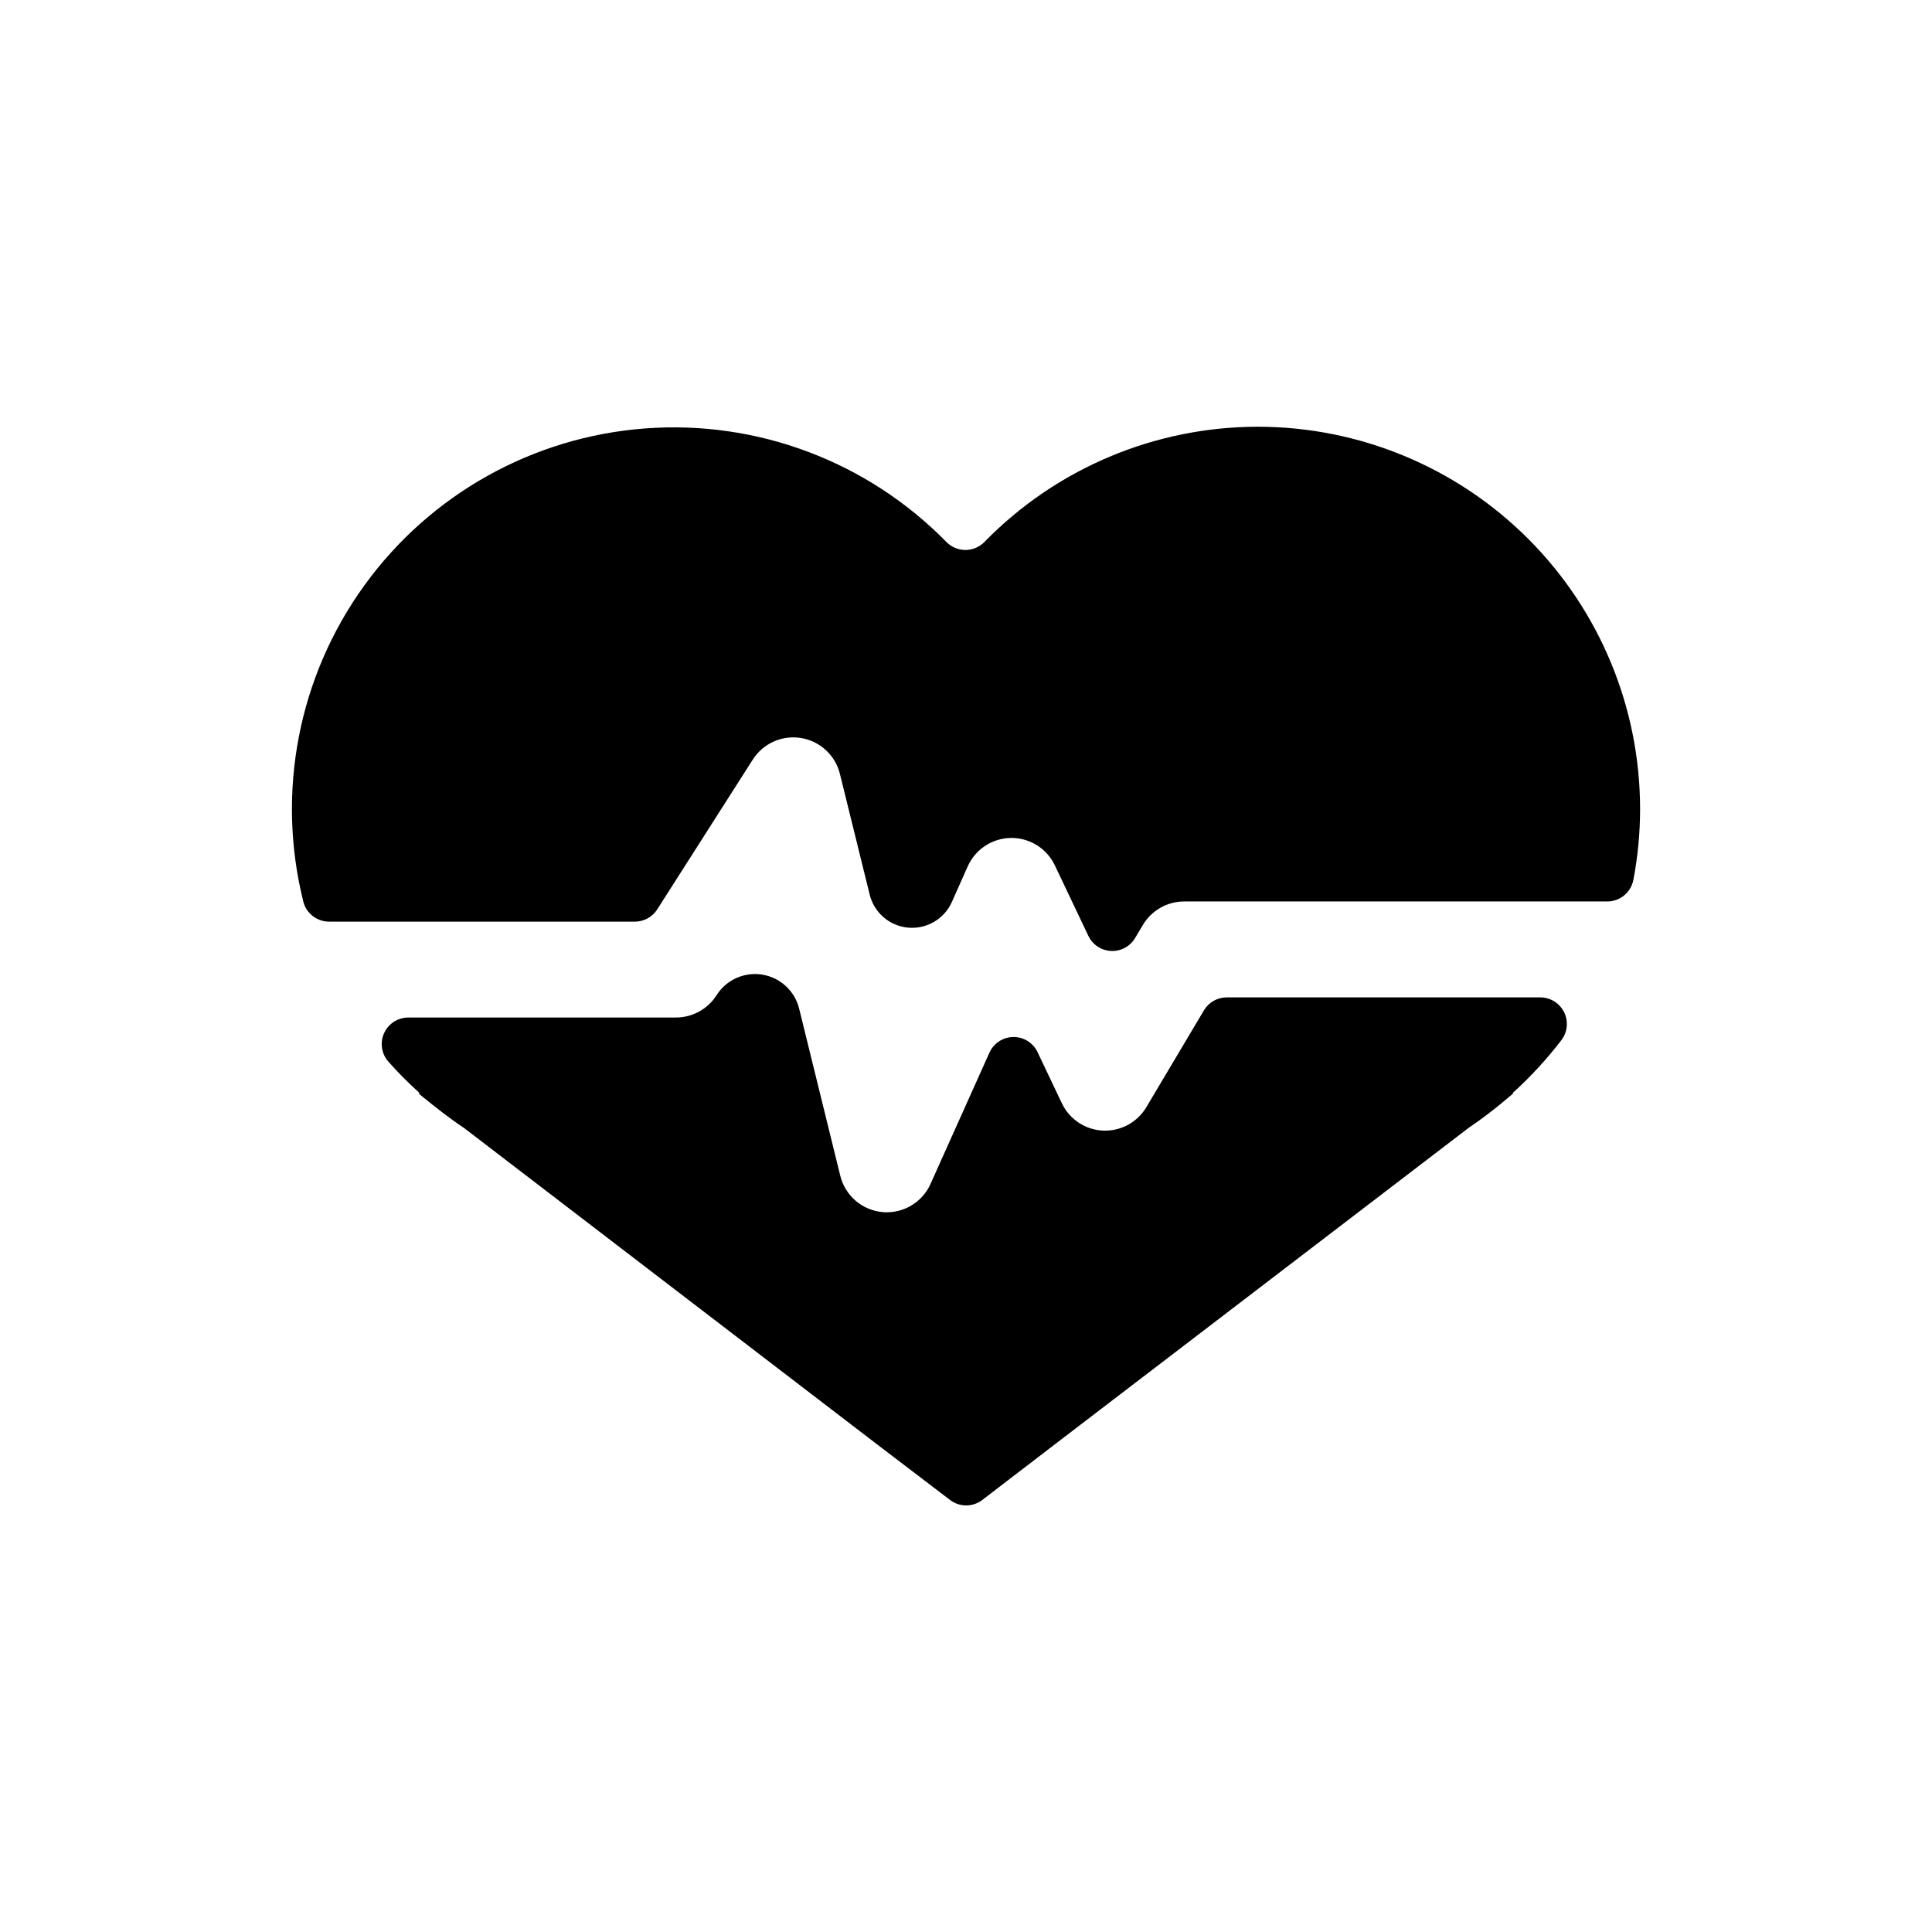
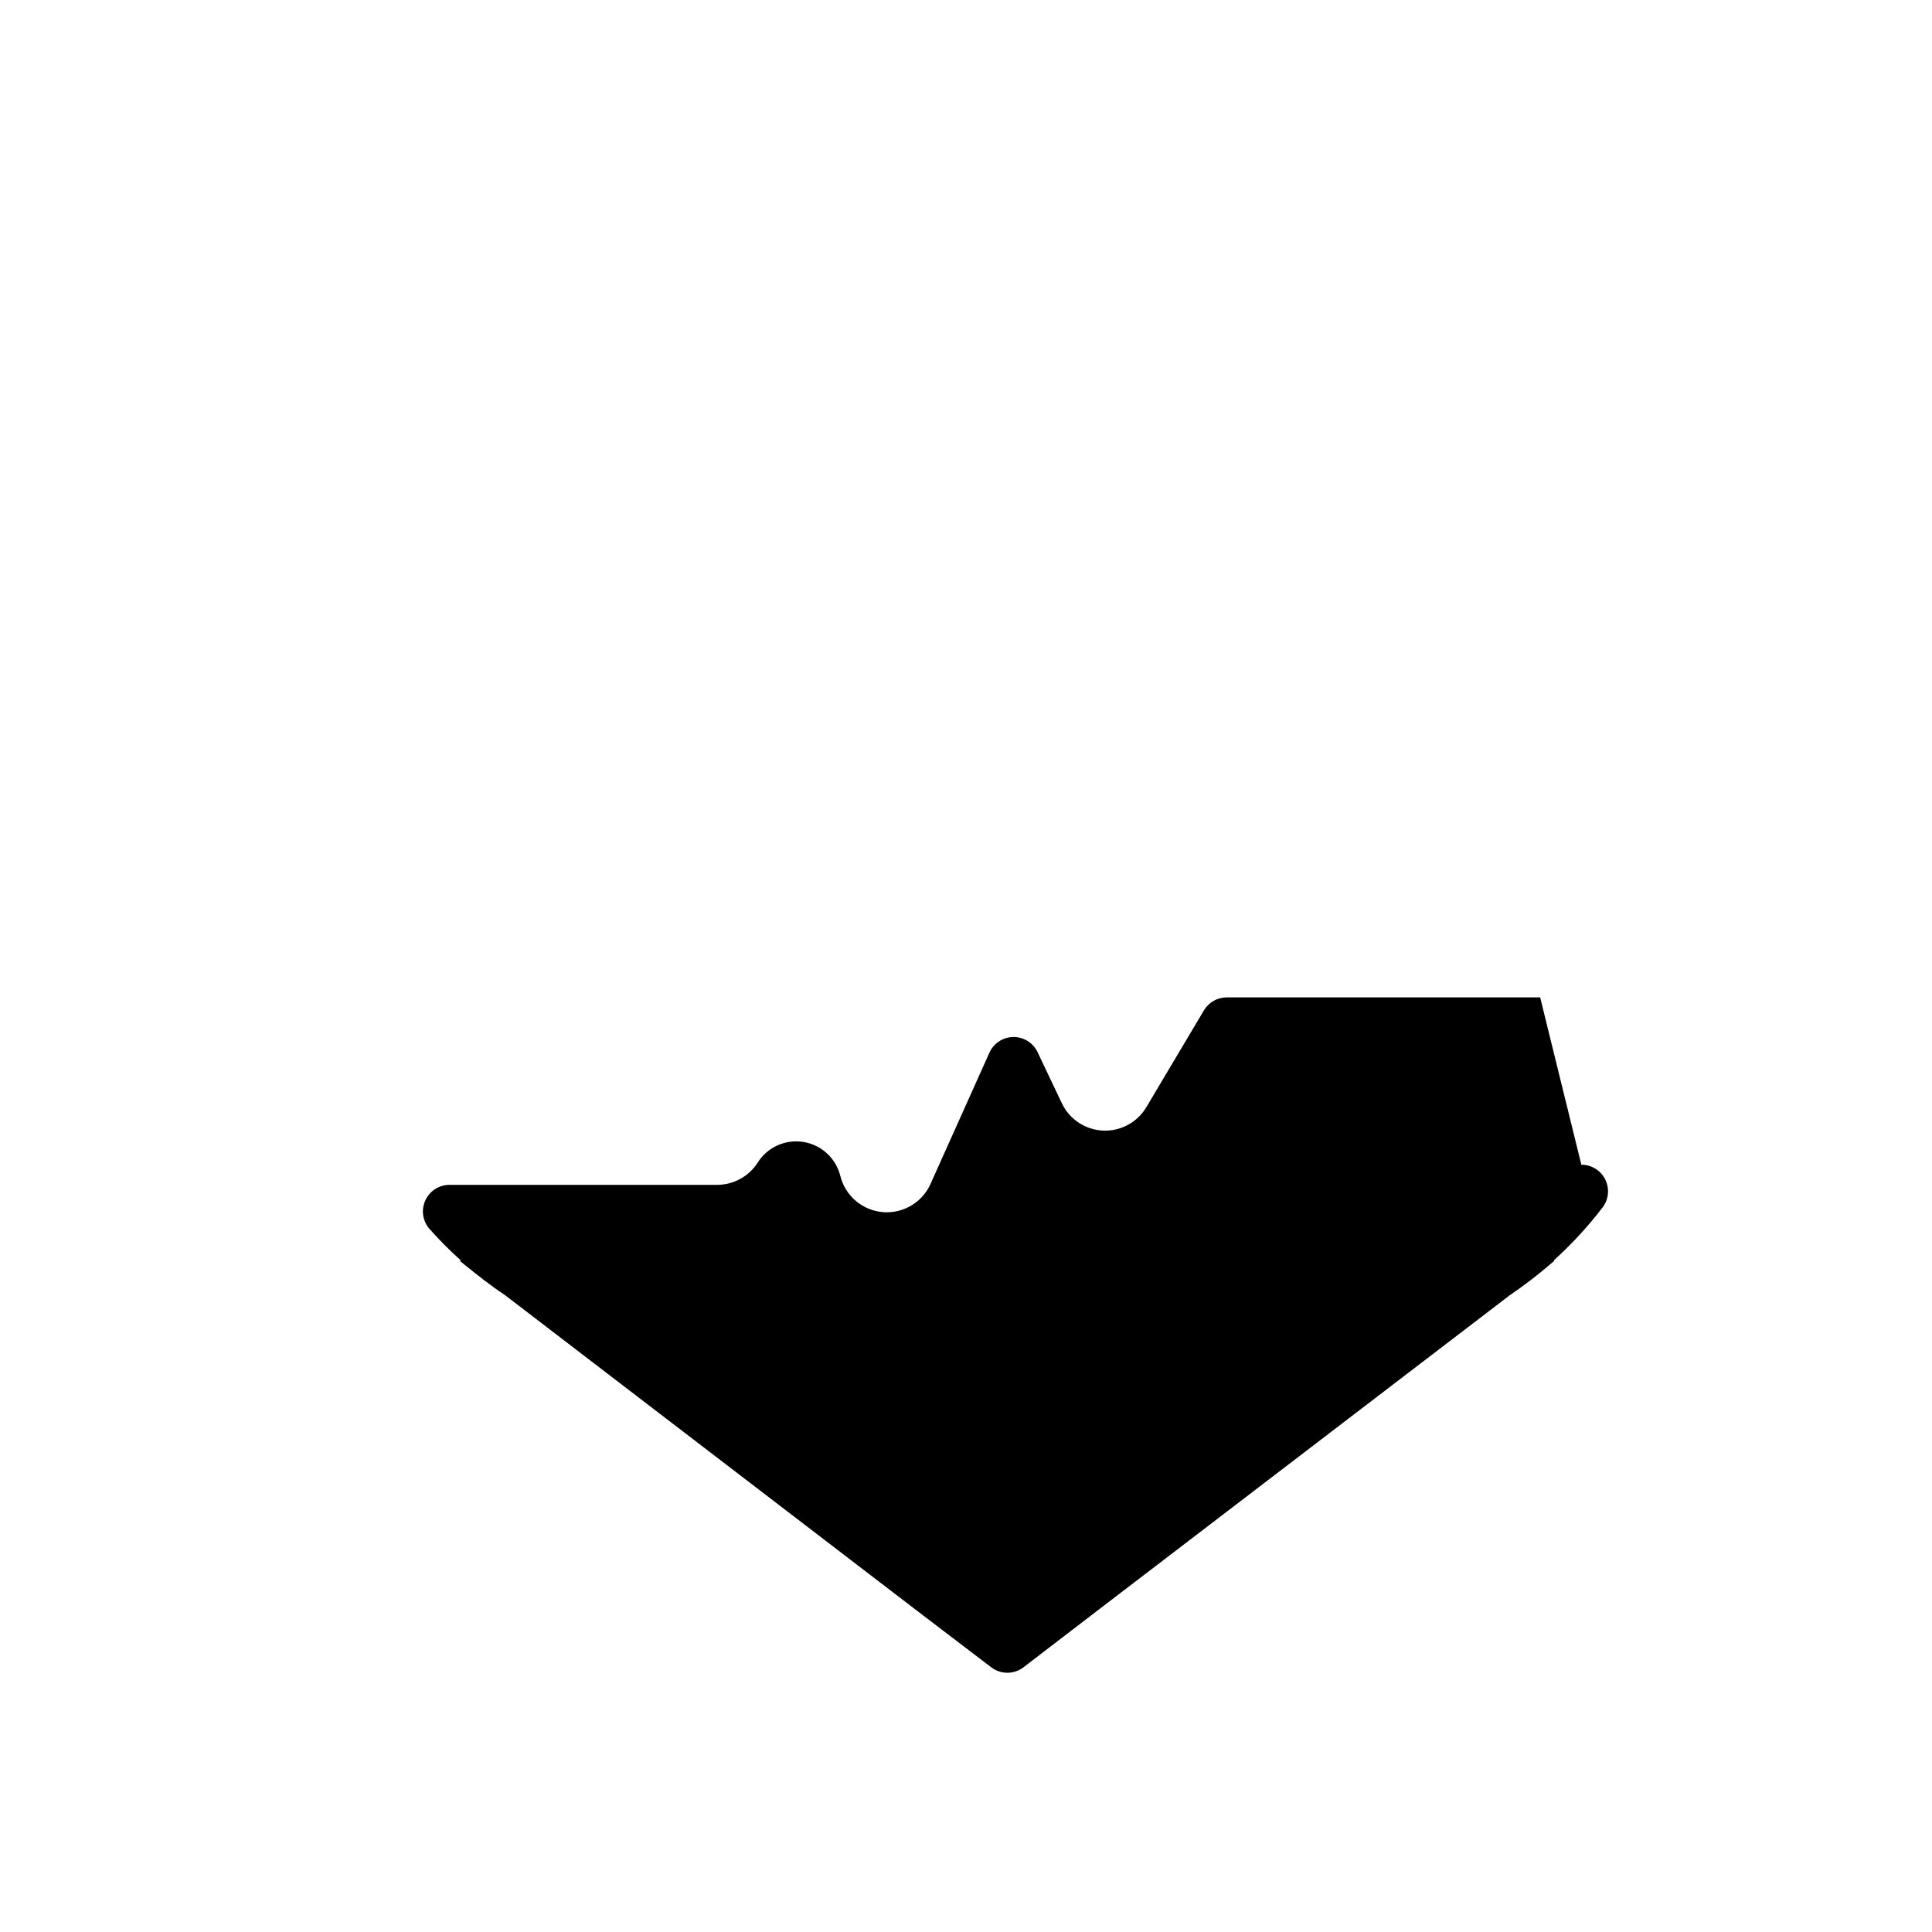
<svg xmlns="http://www.w3.org/2000/svg" fill="#000000" width="800px" height="800px" version="1.1" viewBox="144 144 512 512">
  <g>
-     <path d="m552.16 408.32h-83.066c-2.481 0-4.773 1.305-6.039 3.434l-15.25 25.637c-2.387 4.043-6.812 6.438-11.504 6.227-4.695-0.215-8.883-3-10.898-7.242l-6.441-13.551 0.004-0.004c-1.18-2.473-3.688-4.035-6.426-4.004s-5.207 1.648-6.332 4.148l-15.594 34.746h0.004c-2.035 4.586-6.578 7.547-11.598 7.555-0.379 0-0.766 0-1.141-0.051-5.402-0.484-9.898-4.348-11.195-9.613l-10.914-44.344c-1.168-4.664-4.992-8.188-9.738-8.969-4.746-0.777-9.5 1.336-12.094 5.383l-0.066 0.102c-2.344 3.66-6.387 5.875-10.734 5.879h-70.926c-2.781 0-5.305 1.637-6.438 4.176-1.133 2.543-0.664 5.512 1.199 7.578 2.57 2.894 5.305 5.641 8.184 8.23l-0.176 0.176 1.066 0.891c3.559 2.871 7.144 5.719 10.914 8.211l109.16 83.617 19.656 14.98h0.004c2.516 1.922 6.012 1.922 8.531 0l19.516-14.965 109.33-83.617h-0.004c3.731-2.527 7.312-5.269 10.73-8.211l1.066-0.891v-0.242c4.691-4.246 8.984-8.914 12.832-13.938 1.629-2.133 1.91-5.008 0.715-7.414-1.191-2.406-3.648-3.922-6.336-3.914z" />
-     <path d="m477.36 257.09c-27.273 0.008-53.395 11.008-72.457 30.512-1.328 1.371-3.156 2.148-5.062 2.148-1.91 0-3.738-0.777-5.062-2.148-20.871-21.289-50.074-32.293-79.805-30.062-29.73 2.227-56.965 17.457-74.43 41.621-17.469 24.164-23.383 54.801-16.172 83.73 0.773 3.152 3.606 5.363 6.852 5.356h81.027c2.398 0 4.633-1.227 5.922-3.25l25.34-39.727v0.004c2.742-4.277 7.766-6.516 12.781-5.691 5.012 0.824 9.055 4.547 10.285 9.477l7.902 32.035c1.18 4.789 5.269 8.301 10.184 8.742 4.914 0.441 9.566-2.285 11.582-6.785l4.199-9.43c2.019-4.543 6.496-7.492 11.469-7.559h0.125c4.91 0 9.379 2.816 11.496 7.246l8.891 18.707c1.117 2.344 3.43 3.879 6.023 4 2.59 0.121 5.035-1.199 6.363-3.426l2.074-3.484v-0.004c2.297-3.84 6.441-6.191 10.914-6.203h112.14c3.379 0 6.281-2.394 6.918-5.711 1.188-6.195 1.781-12.492 1.781-18.801-0.008-26.859-10.68-52.621-29.672-71.613-18.992-18.996-44.75-29.676-71.609-29.684z" />
+     <path d="m552.16 408.32h-83.066c-2.481 0-4.773 1.305-6.039 3.434l-15.25 25.637c-2.387 4.043-6.812 6.438-11.504 6.227-4.695-0.215-8.883-3-10.898-7.242l-6.441-13.551 0.004-0.004c-1.18-2.473-3.688-4.035-6.426-4.004s-5.207 1.648-6.332 4.148l-15.594 34.746h0.004c-2.035 4.586-6.578 7.547-11.598 7.555-0.379 0-0.766 0-1.141-0.051-5.402-0.484-9.898-4.348-11.195-9.613c-1.168-4.664-4.992-8.188-9.738-8.969-4.746-0.777-9.5 1.336-12.094 5.383l-0.066 0.102c-2.344 3.66-6.387 5.875-10.734 5.879h-70.926c-2.781 0-5.305 1.637-6.438 4.176-1.133 2.543-0.664 5.512 1.199 7.578 2.57 2.894 5.305 5.641 8.184 8.23l-0.176 0.176 1.066 0.891c3.559 2.871 7.144 5.719 10.914 8.211l109.16 83.617 19.656 14.98h0.004c2.516 1.922 6.012 1.922 8.531 0l19.516-14.965 109.33-83.617h-0.004c3.731-2.527 7.312-5.269 10.73-8.211l1.066-0.891v-0.242c4.691-4.246 8.984-8.914 12.832-13.938 1.629-2.133 1.91-5.008 0.715-7.414-1.191-2.406-3.648-3.922-6.336-3.914z" />
  </g>
</svg>